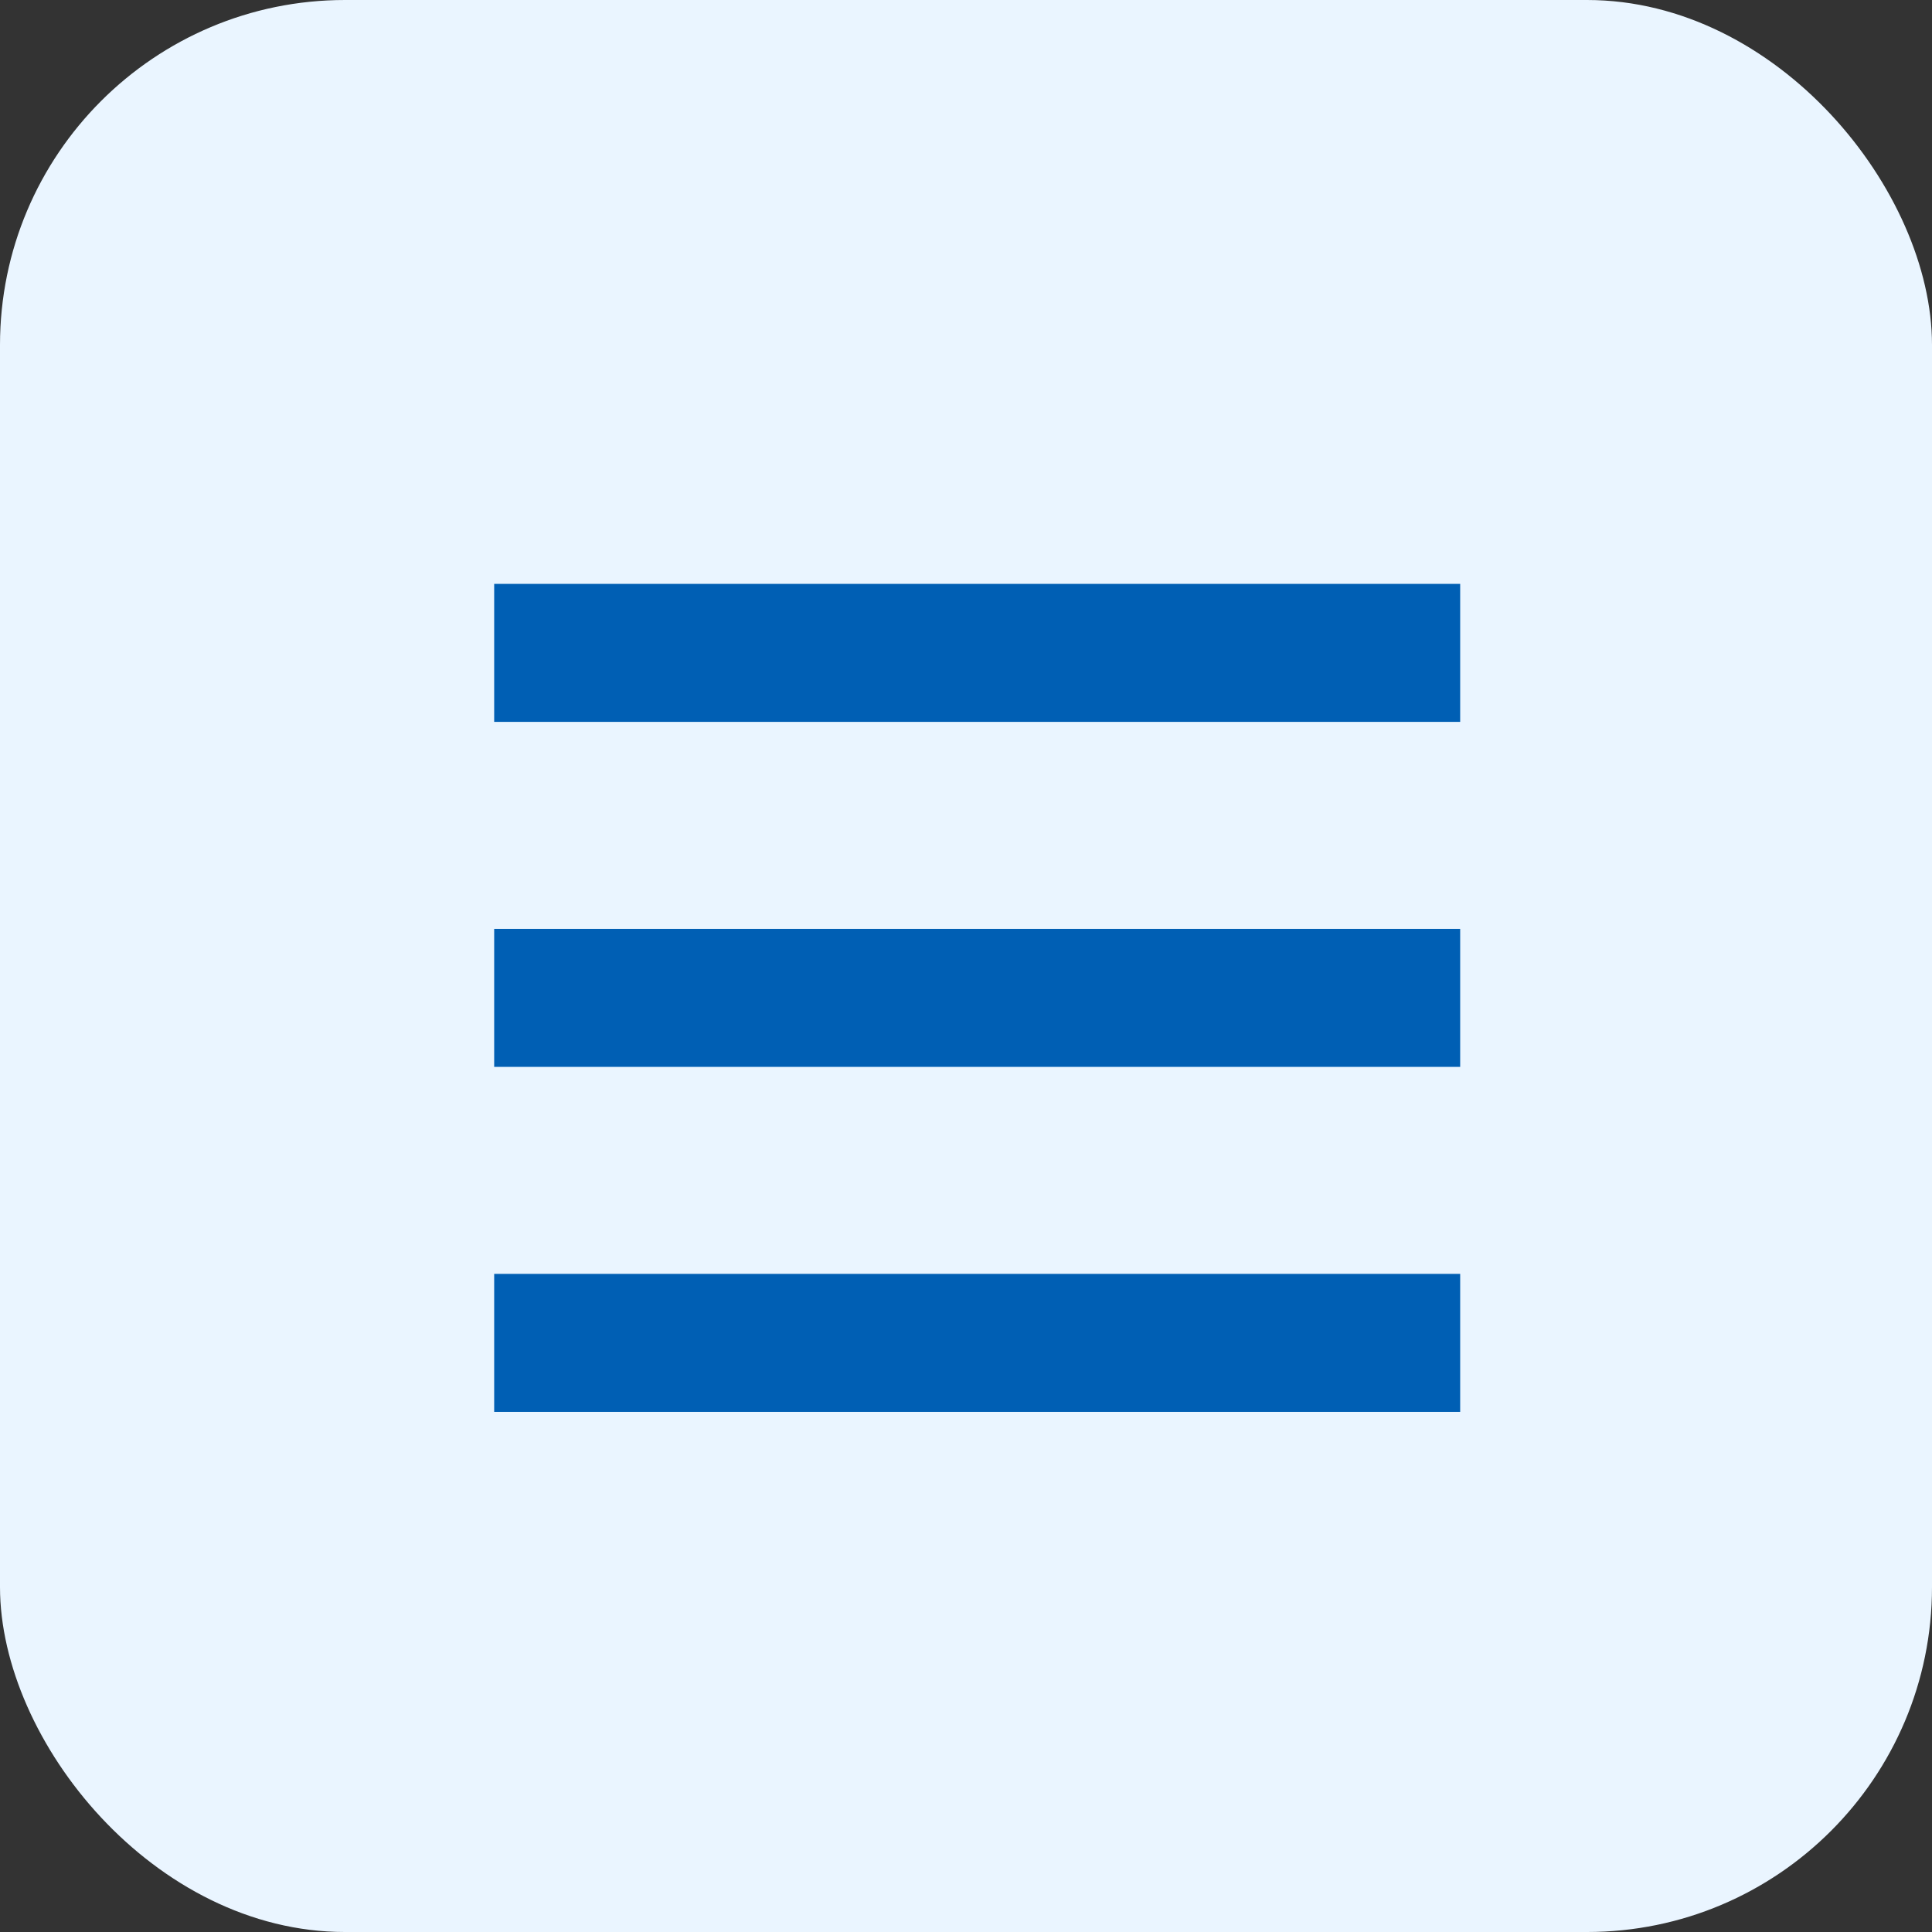
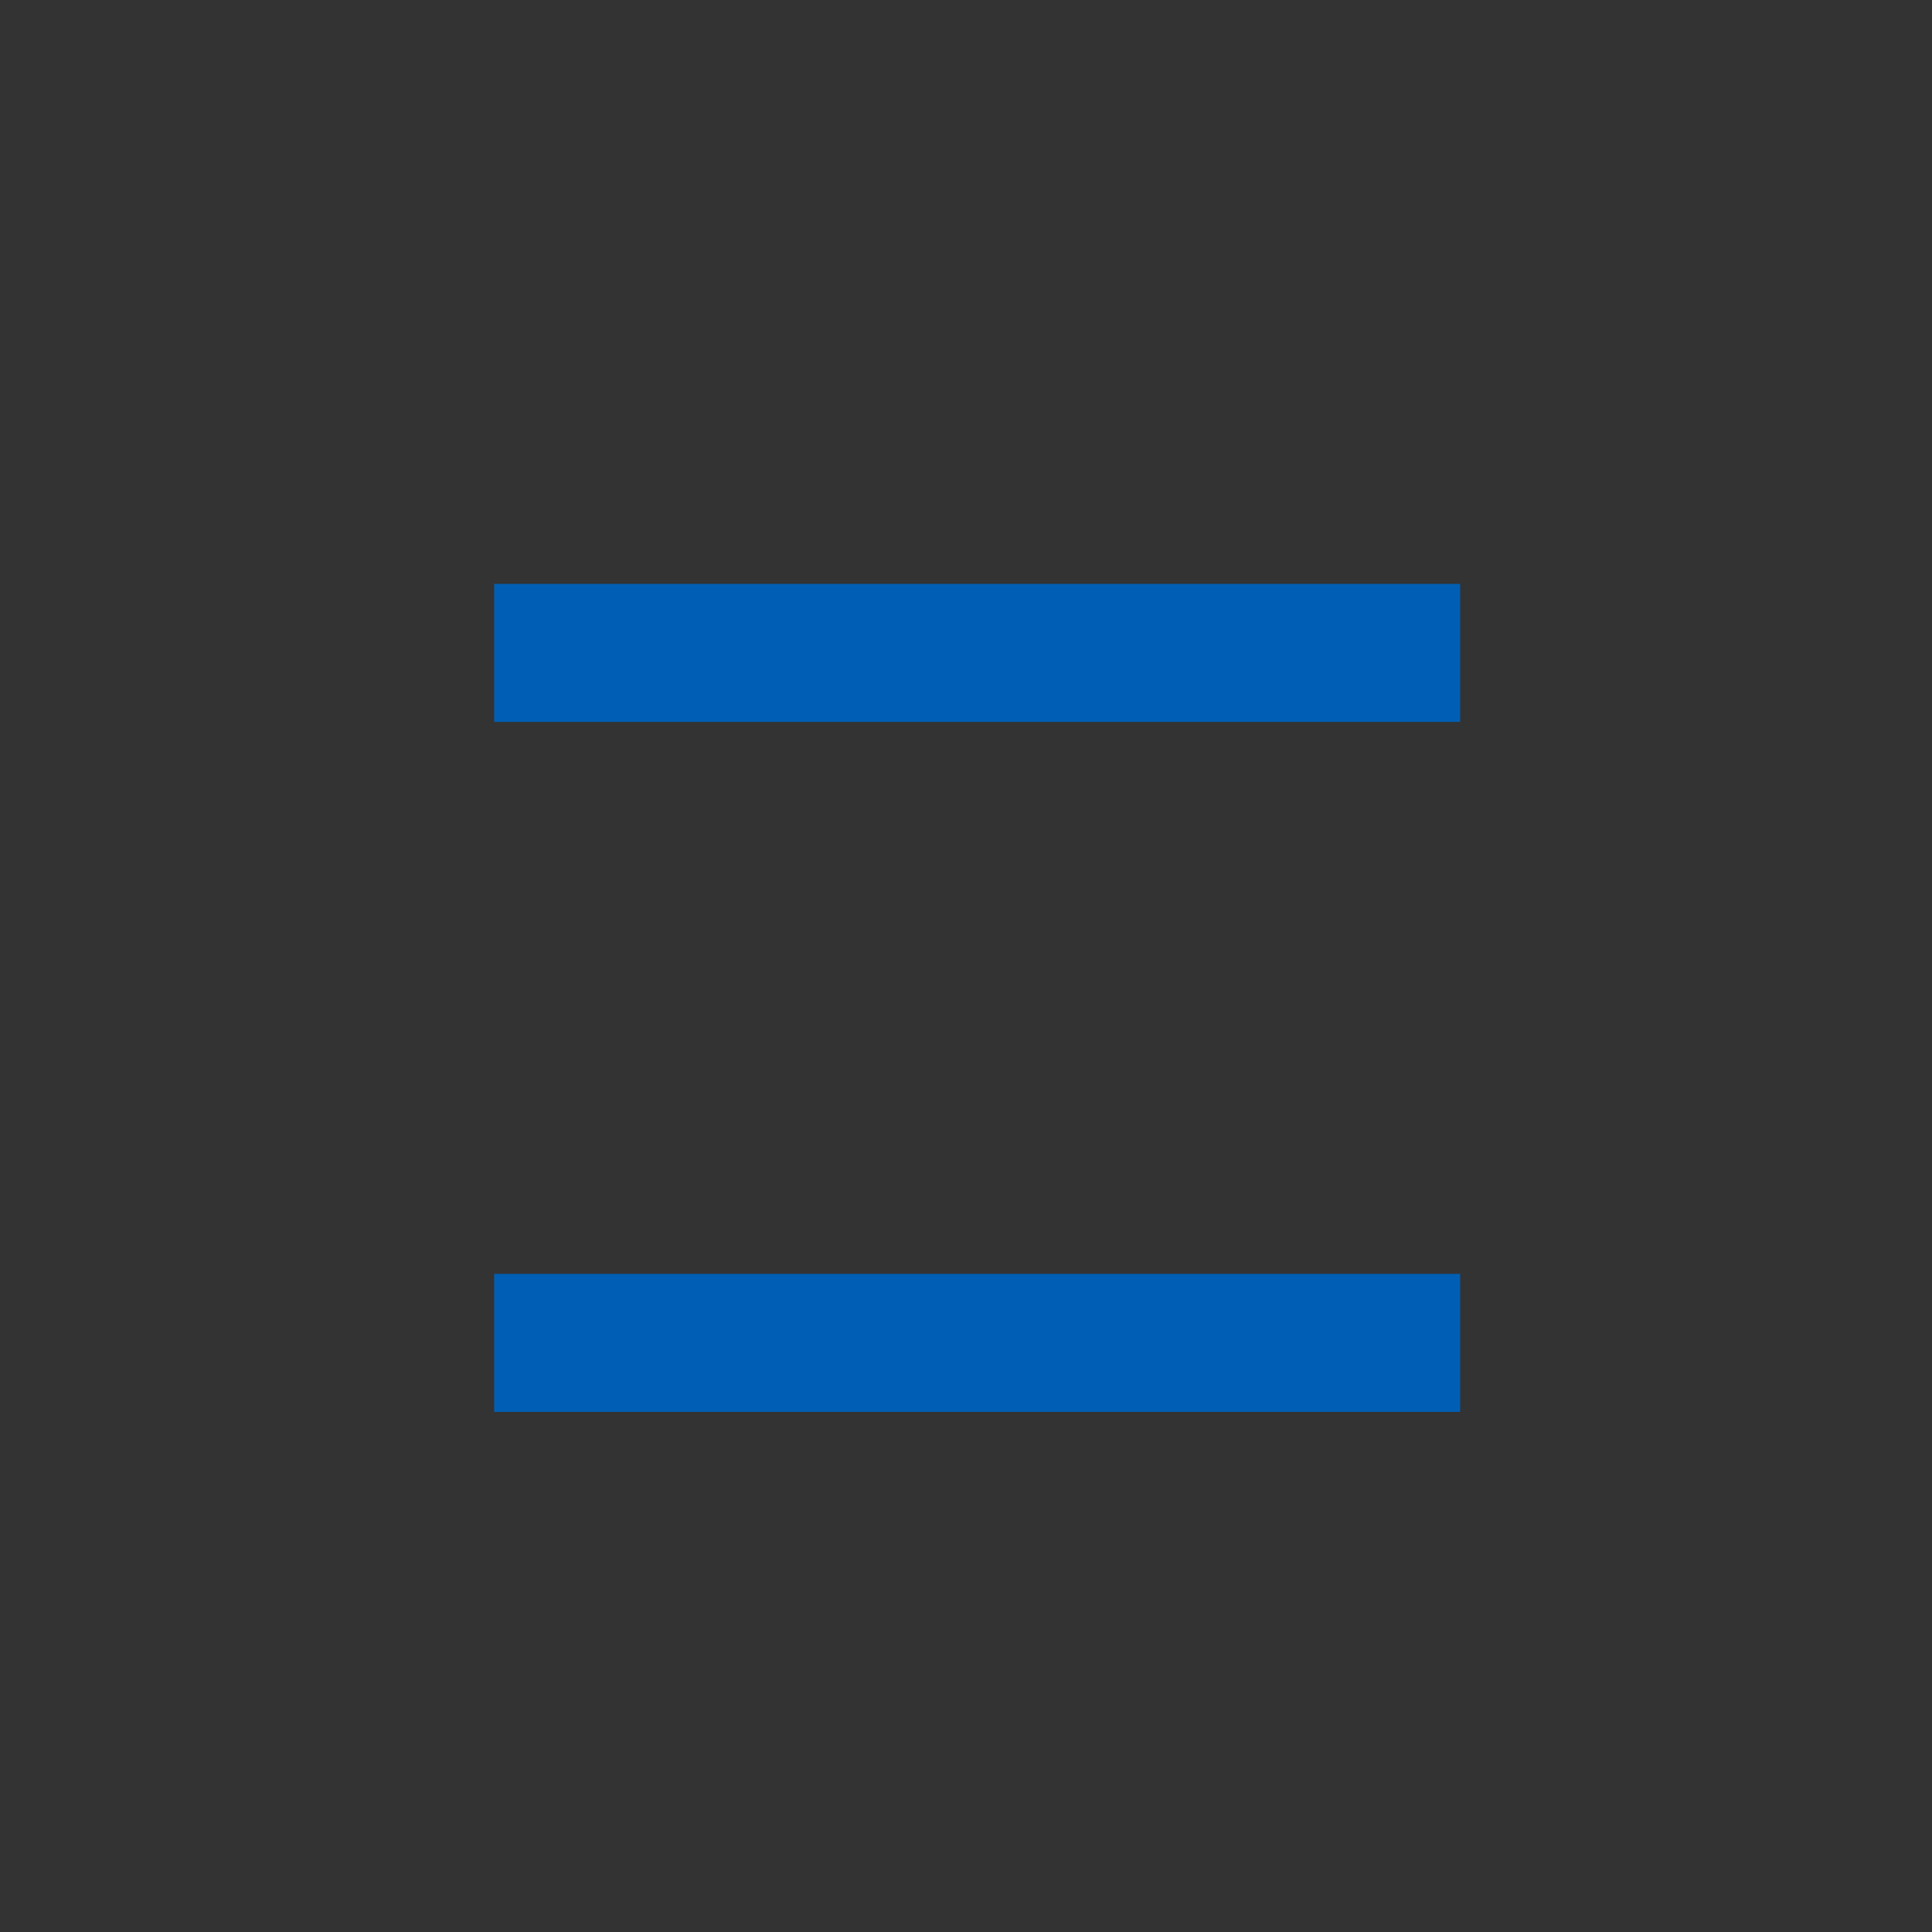
<svg xmlns="http://www.w3.org/2000/svg" width="28" height="28" viewBox="0 0 28 28" fill="none">
  <rect x="0" y="0" width="28" height="28" fill="#333333" stroke="none" />
-   <rect width="28" height="28" rx="5" fill="#EAF5FF" />
  <rect x="7.162" y="8.462" width="14" height="2" fill="#005FB4" />
-   <rect x="7.162" y="13.462" width="14" height="2" fill="#005FB4" />
  <rect x="7.162" y="18.462" width="14" height="2" fill="#005FB4" />
</svg>